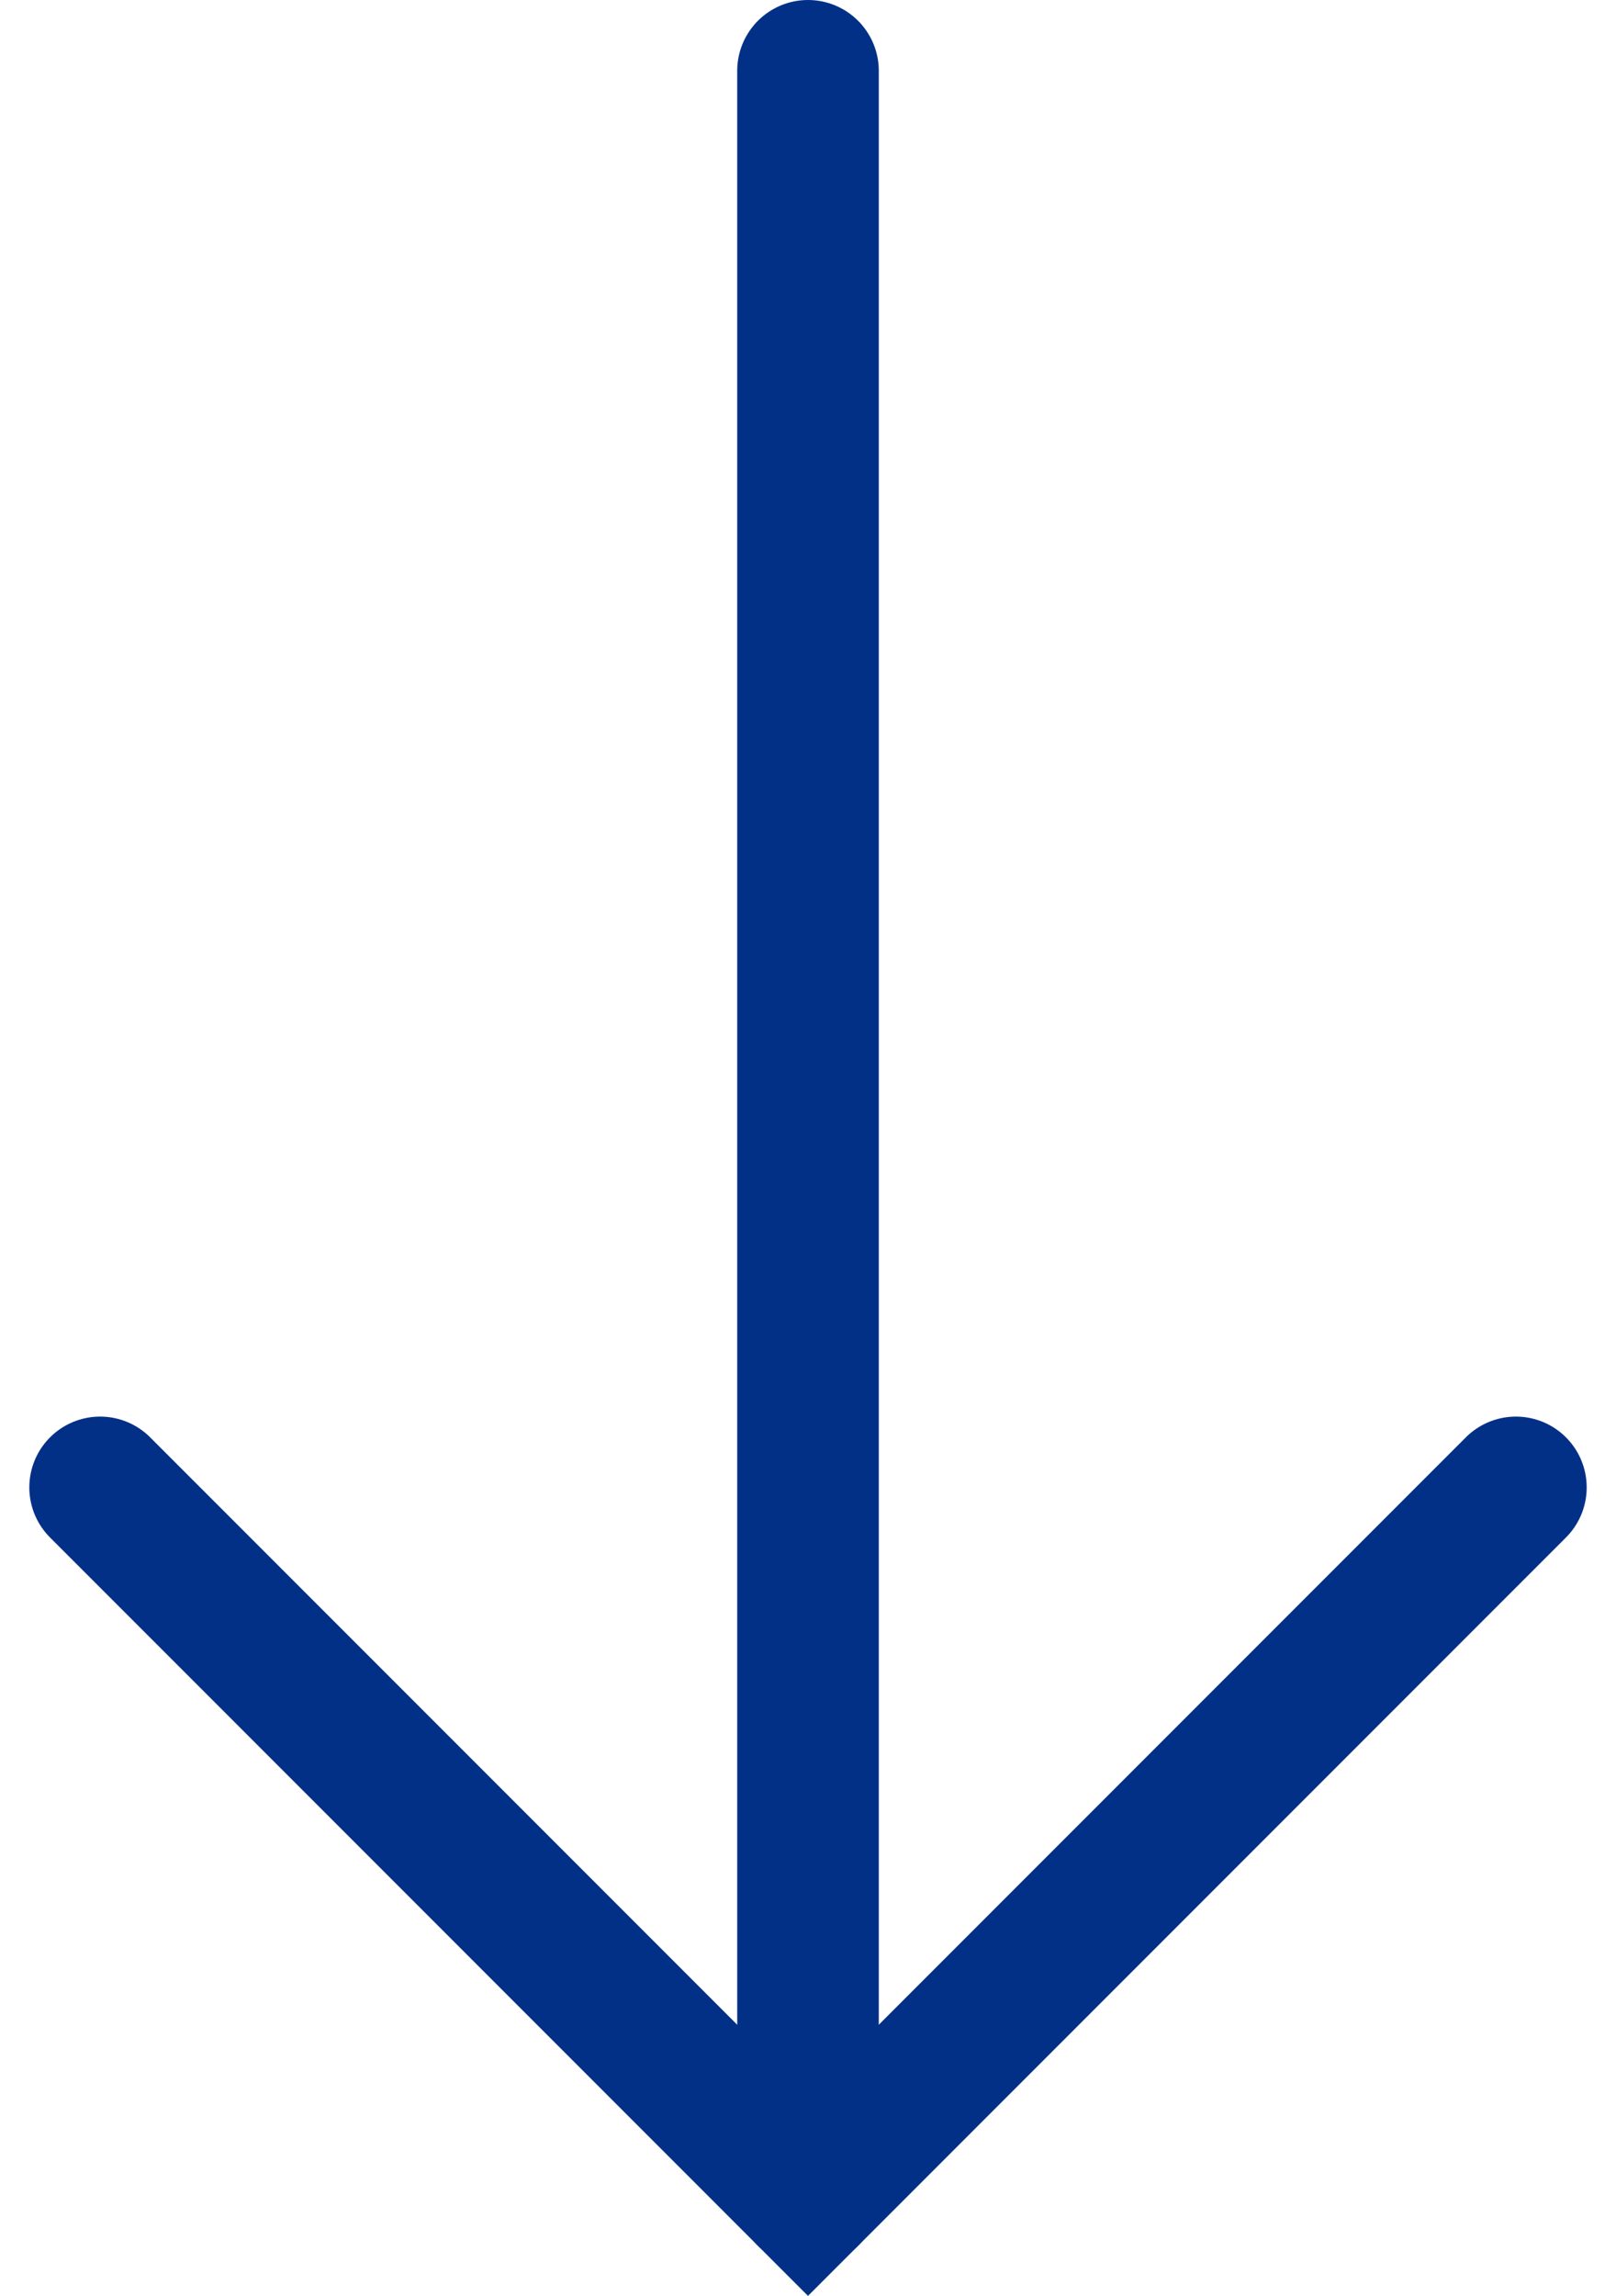
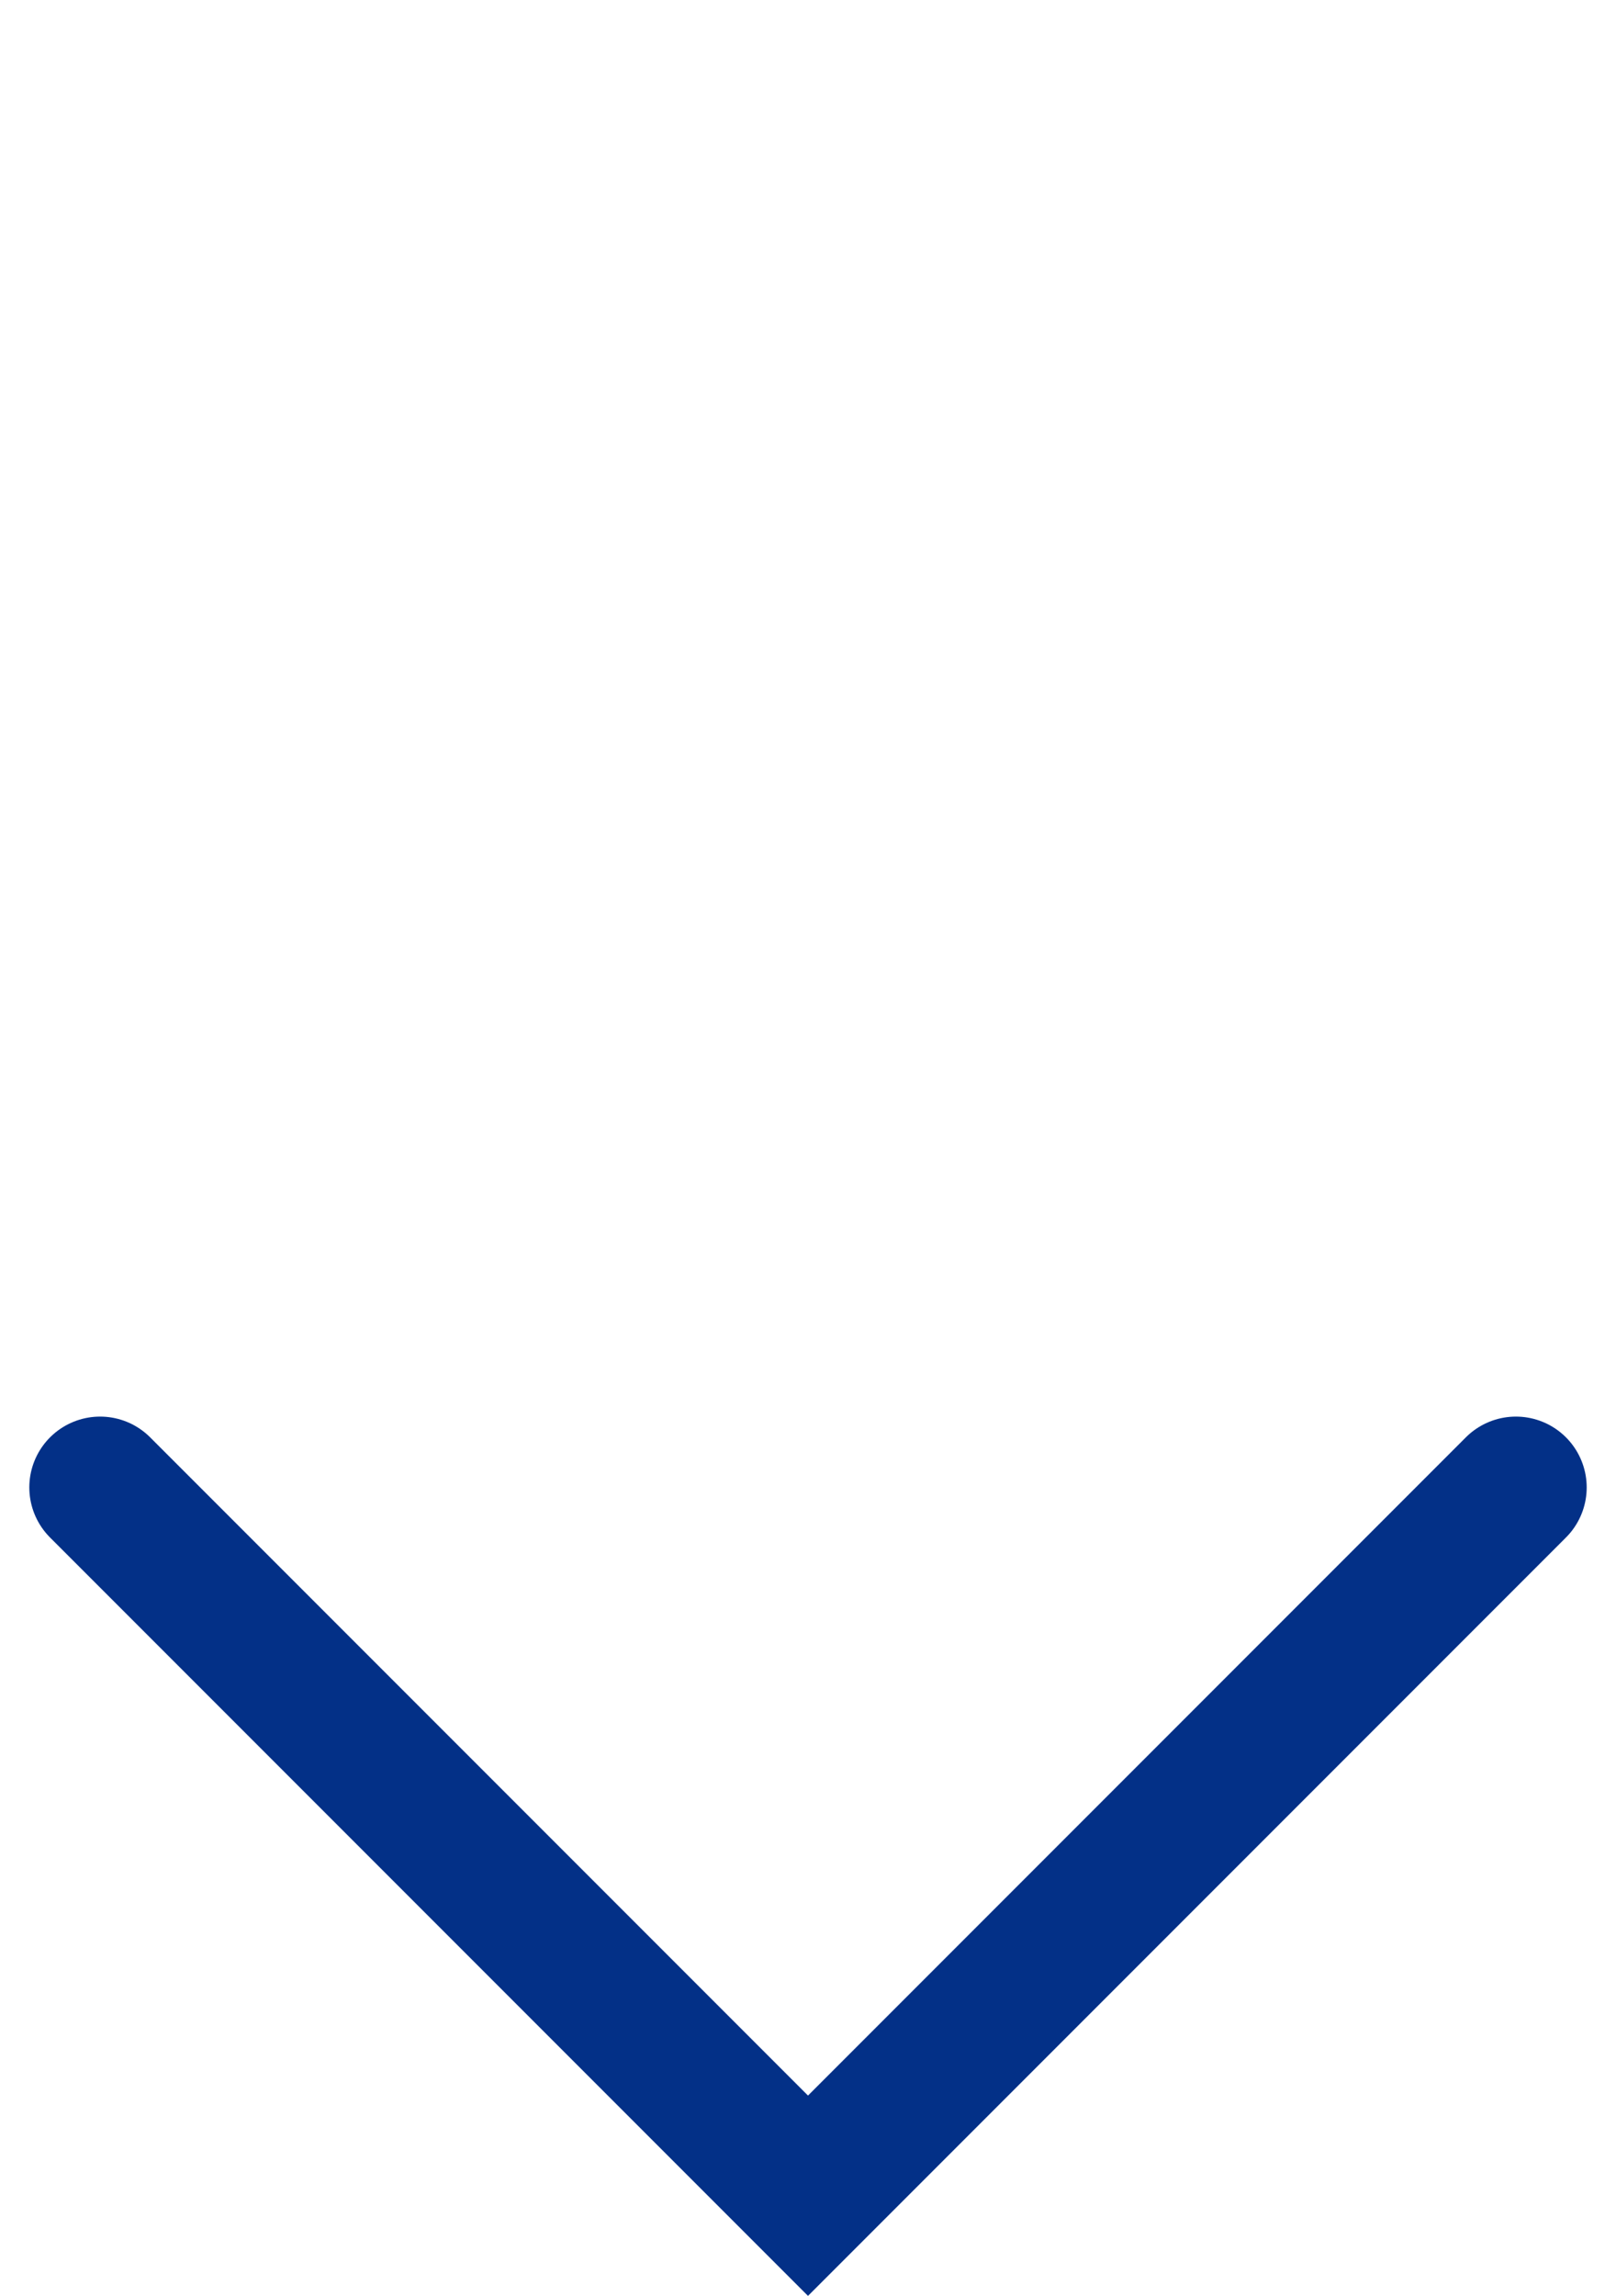
<svg xmlns="http://www.w3.org/2000/svg" width="22.828" height="32.414" viewBox="0 0 22.828 32.414">
  <g id="Component_22_11" data-name="Component 22 – 11" transform="translate(21.414 1) rotate(90)">
-     <line id="Line_1726" data-name="Line 1726" x2="30" transform="translate(0 10)" fill="none" stroke="#033087" stroke-linecap="round" stroke-width="2" />
    <path id="Path_20674" data-name="Path 20674" d="M-10466-17392l10,10-10,10" transform="translate(10486 17392)" fill="none" stroke="#033087" stroke-linecap="round" stroke-width="2" />
  </g>
</svg>